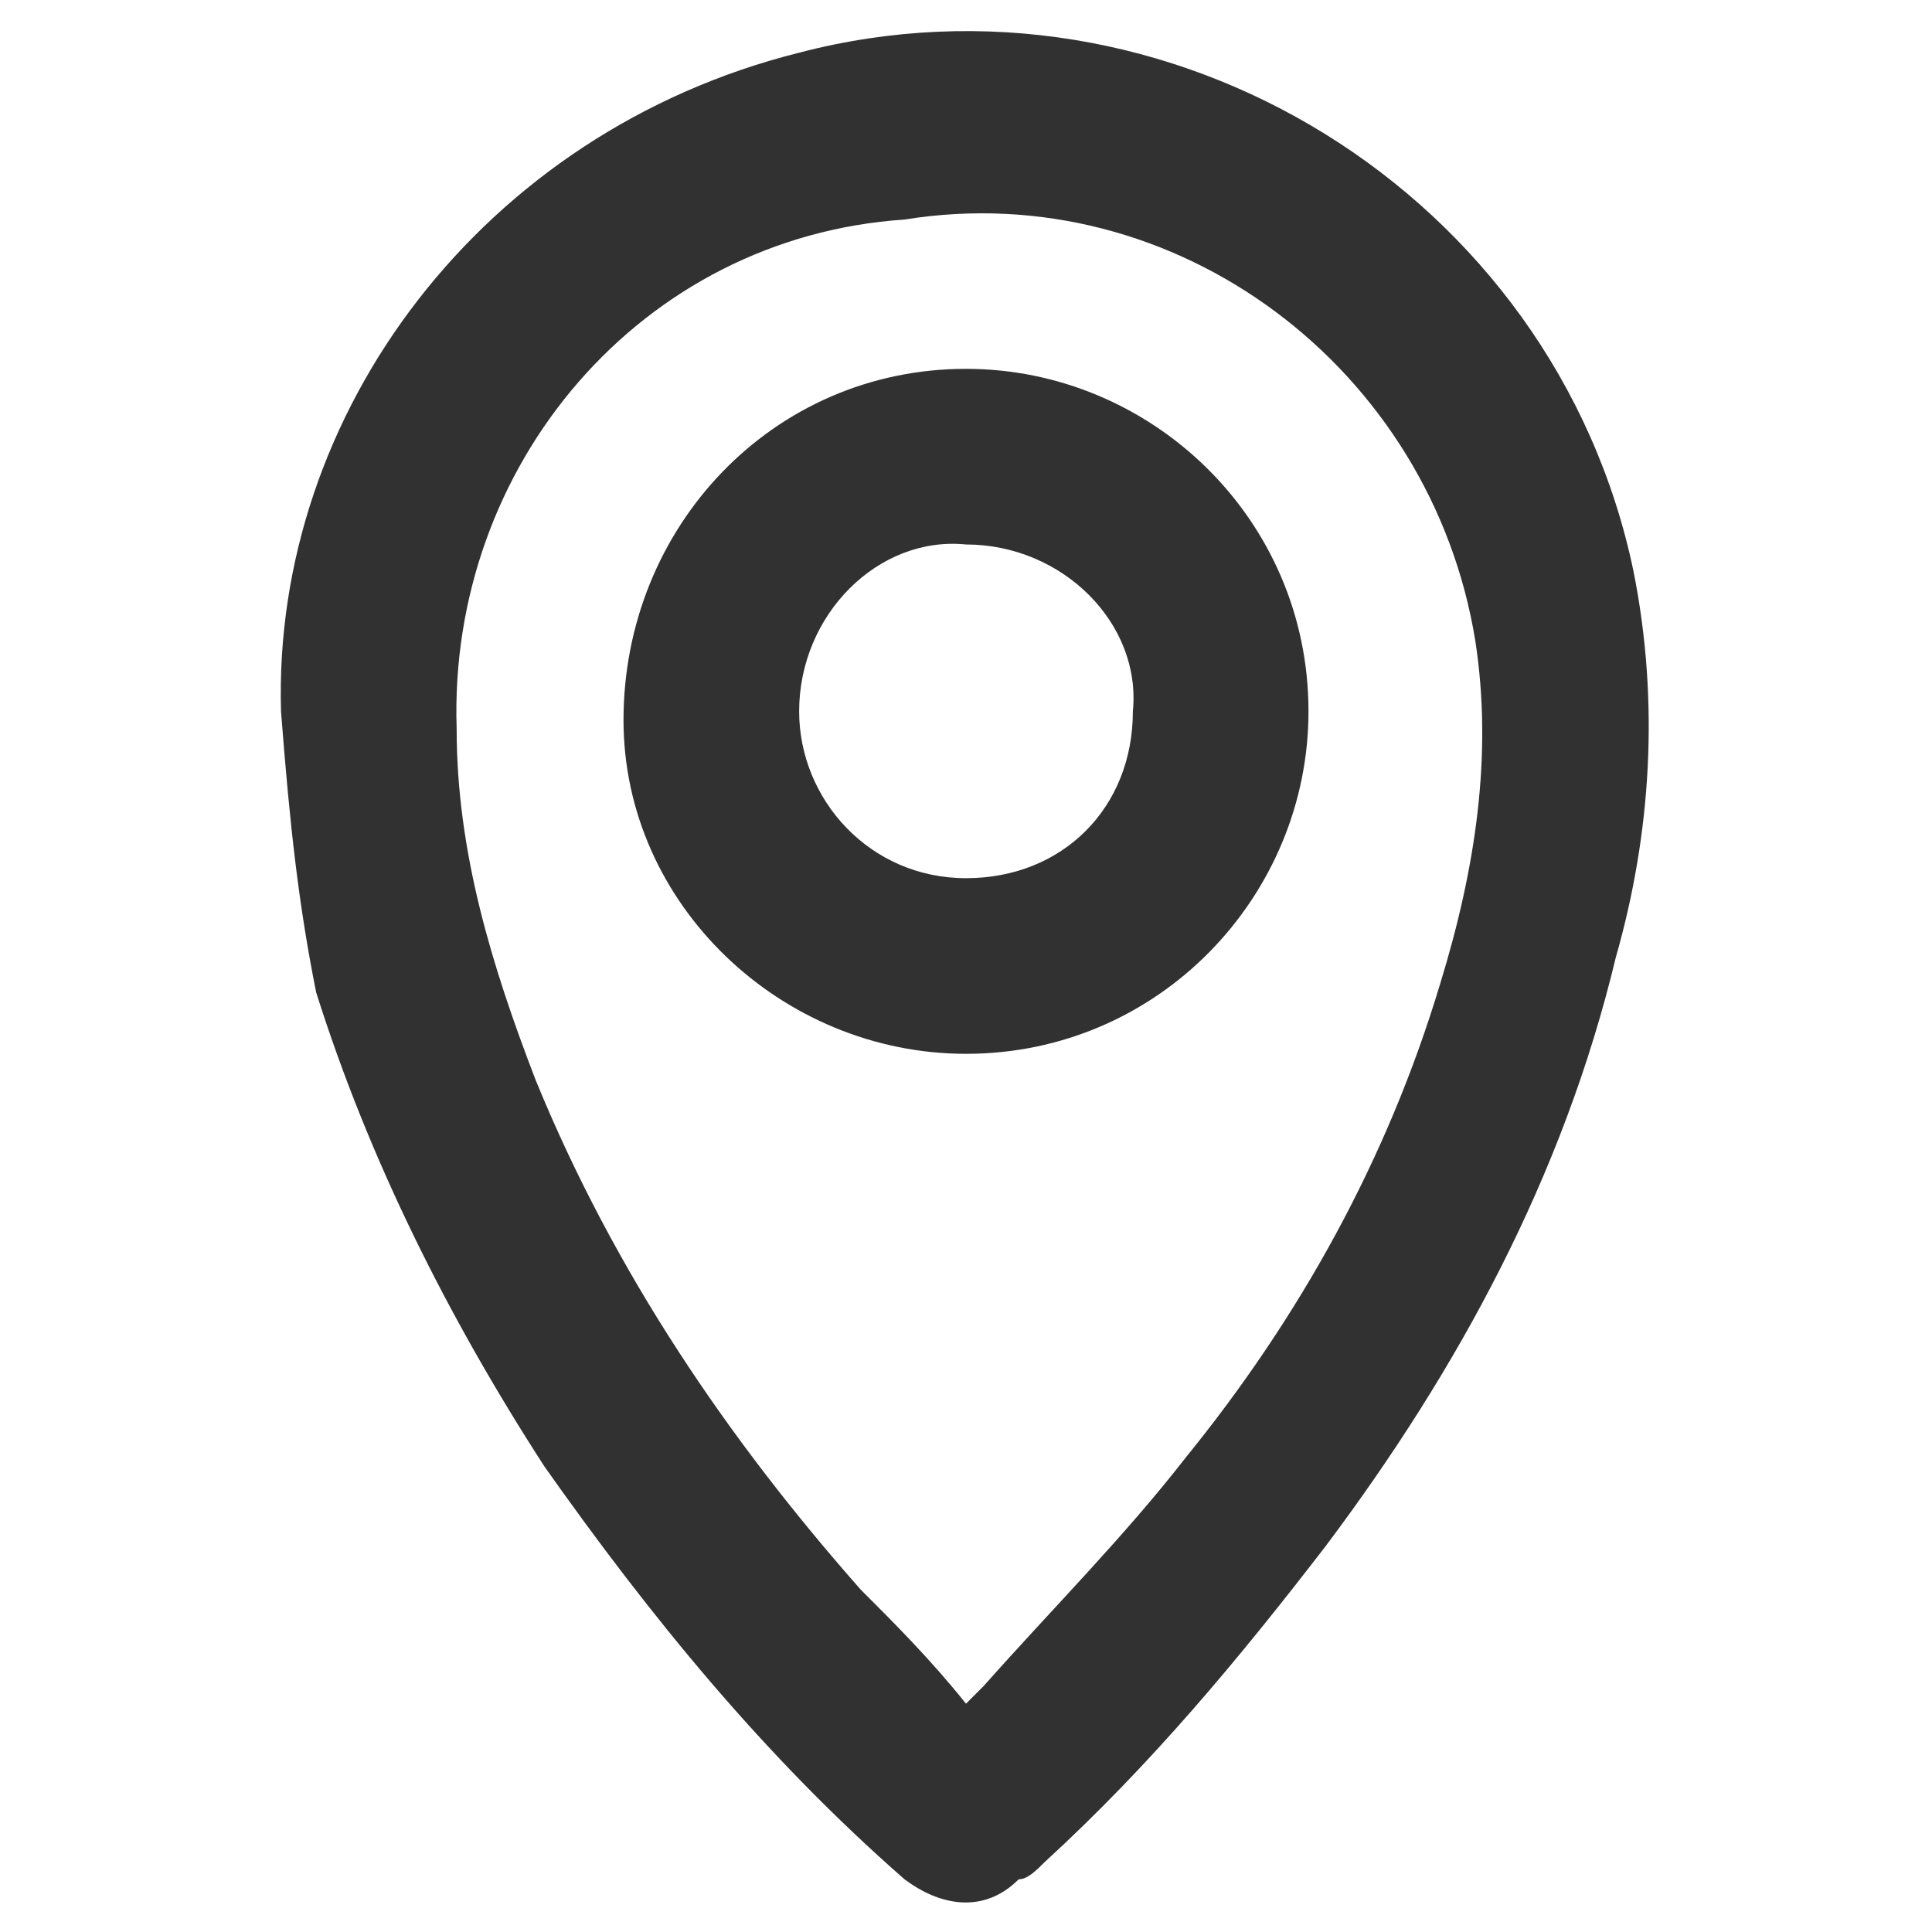
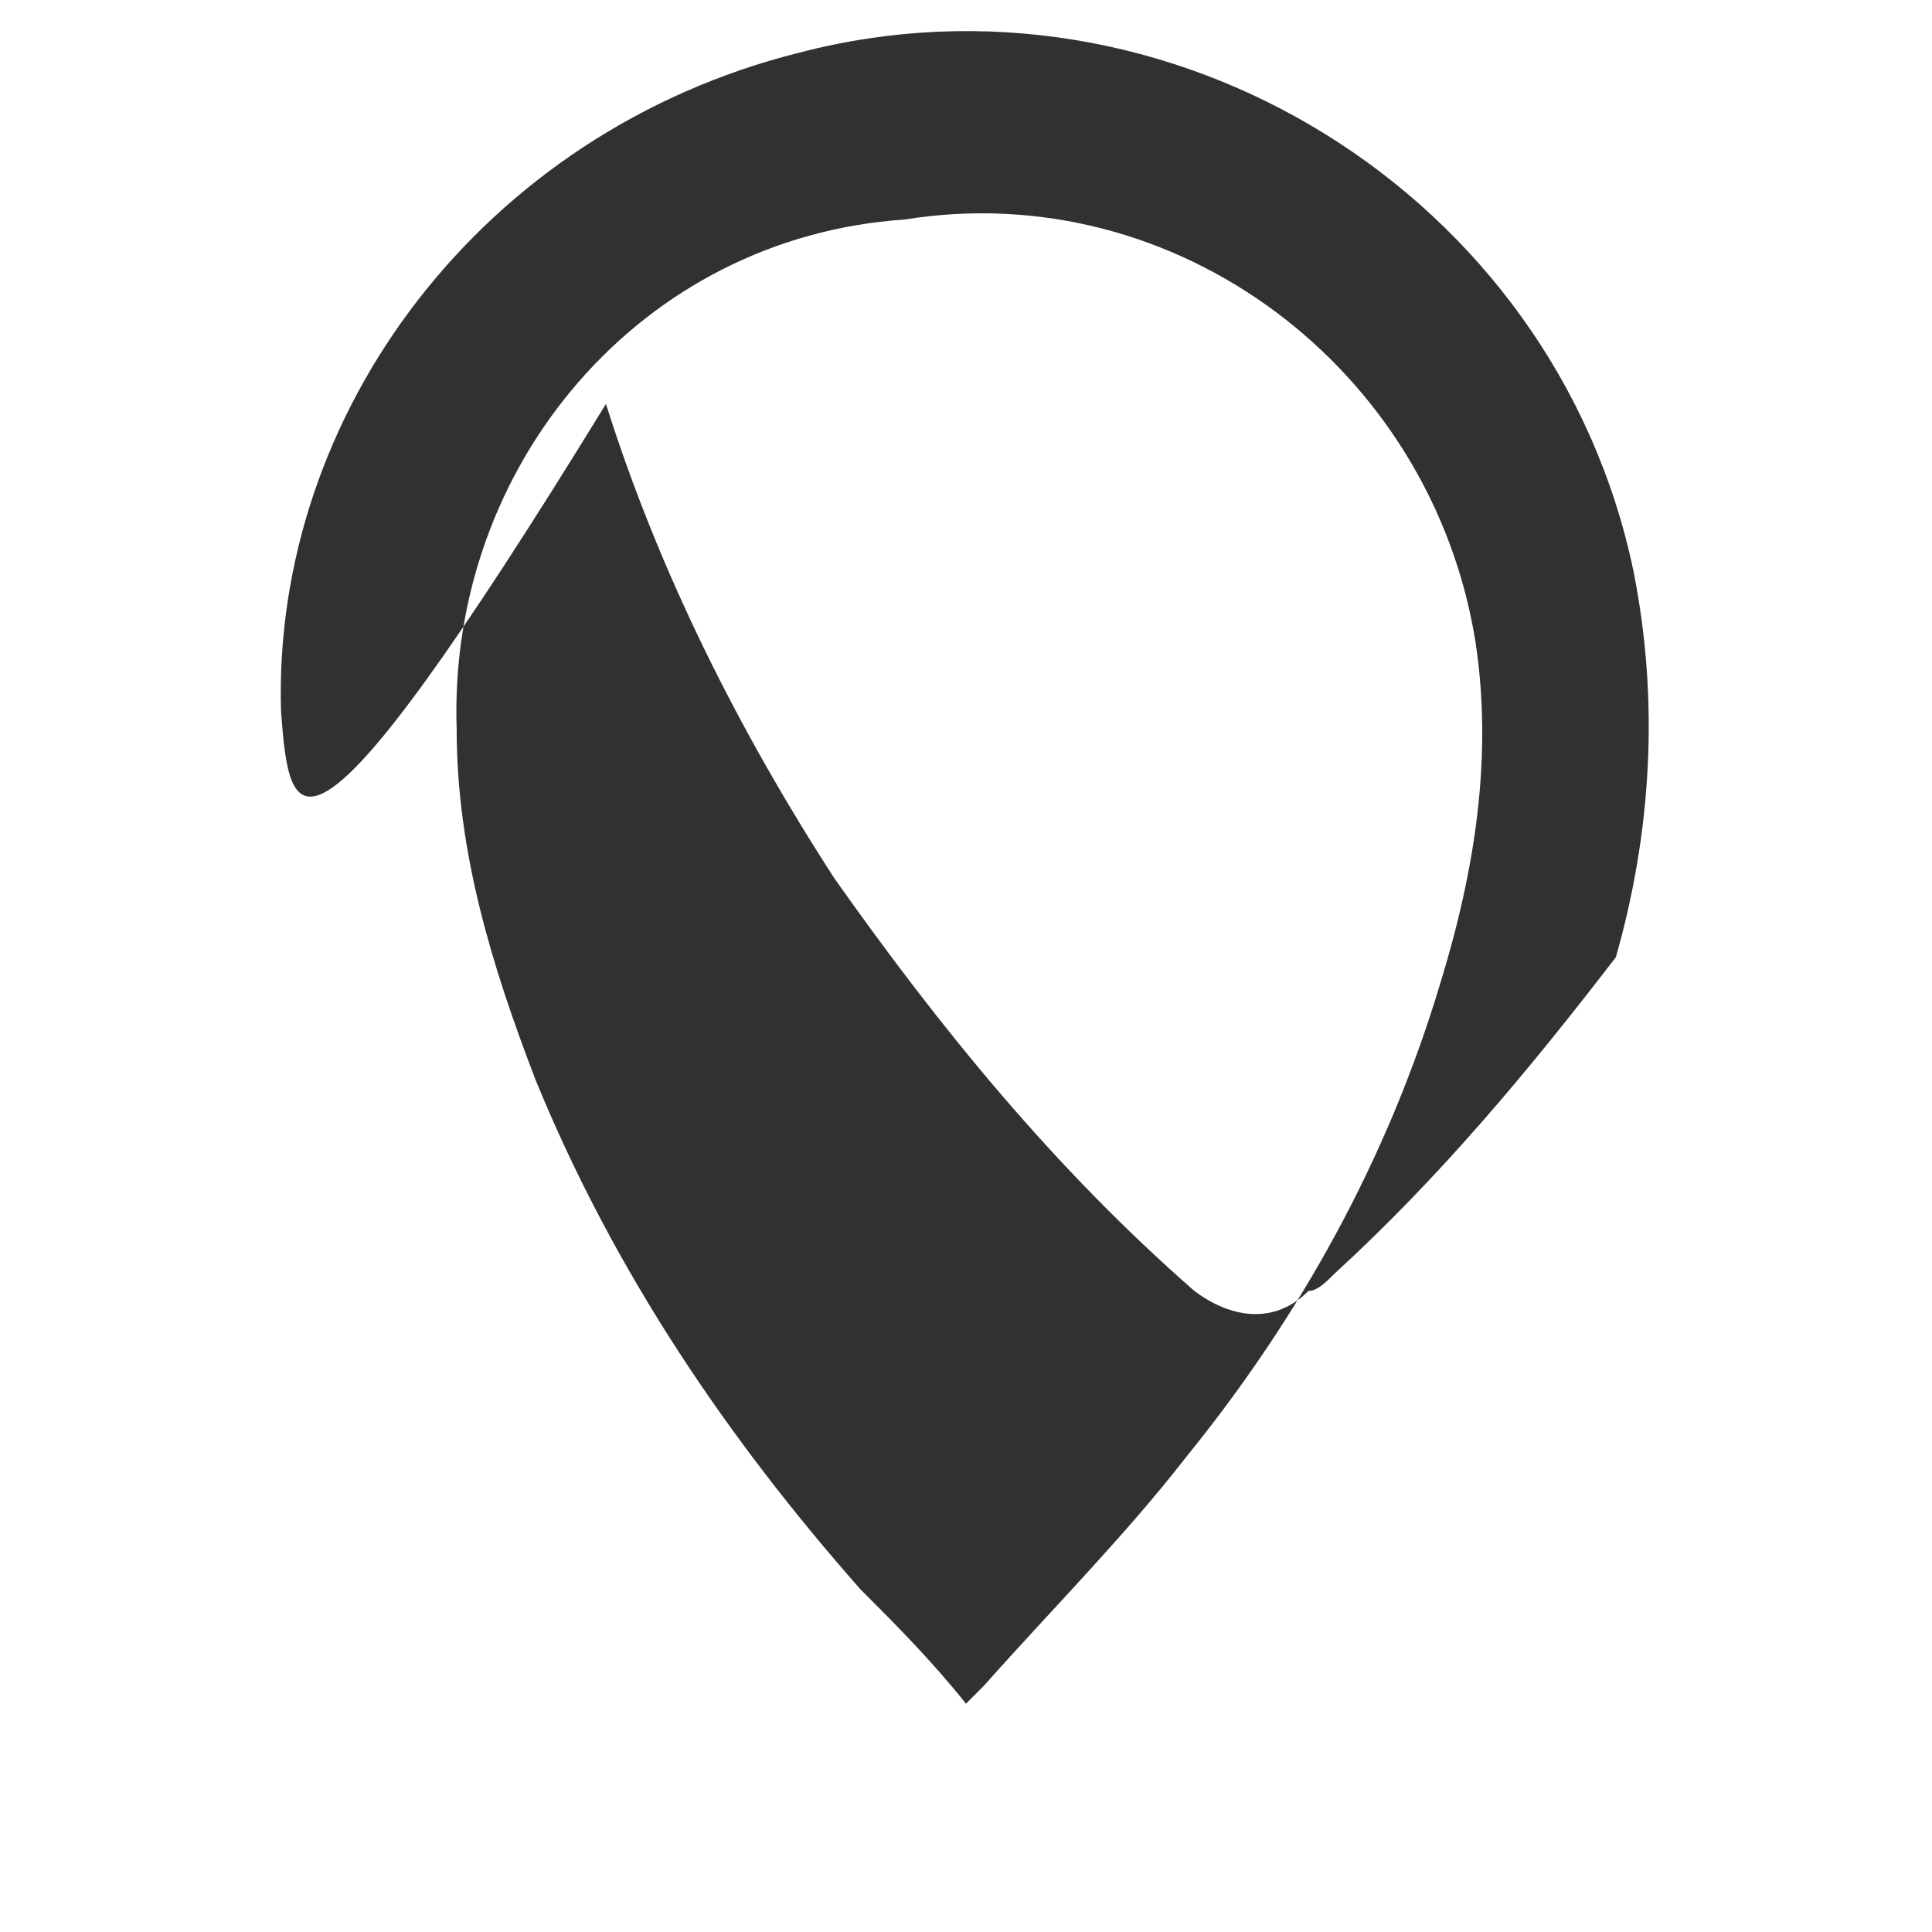
<svg xmlns="http://www.w3.org/2000/svg" version="1.1" id="Layer_1" x="0px" y="0px" viewBox="0 0 22 22" style="enable-background:new 0 0 22 22;" xml:space="preserve">
  <style type="text/css"> .st0{fill:#313131;} </style>
-   <path class="st0" d="M3.2,8.1C3.1,4.7,5.5,1.5,9.1,0.6c4.2-1.1,8.6,1.6,9.5,5.9c0.3,1.5,0.2,3-0.2,4.4c-0.6,2.5-1.8,4.7-3.3,6.7 c-1,1.3-2,2.5-3.2,3.6c-0.1,0.1-0.2,0.2-0.3,0.2c-0.4,0.4-0.9,0.3-1.3,0c-1.6-1.4-2.9-3-4.1-4.7c-1.1-1.7-2-3.5-2.6-5.4 C3.4,10.3,3.3,9.4,3.2,8.1z M11,19.4c0.1-0.1,0.1-0.1,0.2-0.2c0.8-0.9,1.6-1.7,2.3-2.6c1.3-1.6,2.3-3.4,2.9-5.4 c0.4-1.3,0.6-2.6,0.4-3.9c-0.5-3.1-3.4-5.3-6.5-4.8C7.3,2.7,5.1,5.3,5.2,8.3c0,1.4,0.4,2.7,0.9,4c0.9,2.2,2.2,4.1,3.7,5.8 C10.2,18.5,10.6,18.9,11,19.4z" />
-   <path class="st0" d="M14.9,8.1c0,2.1-1.7,3.9-3.9,3.9c-2.1,0-3.9-1.7-3.9-3.8C7.1,6,8.8,4.2,11,4.2C13.1,4.2,14.9,5.9,14.9,8.1z M11,6.2C10,6.1,9.1,7,9.1,8.1C9.1,9.1,9.9,10,11,10c1.1,0,1.9-0.8,1.9-1.9C13,7.1,12.1,6.2,11,6.2z" />
+   <path class="st0" d="M3.2,8.1C3.1,4.7,5.5,1.5,9.1,0.6c4.2-1.1,8.6,1.6,9.5,5.9c0.3,1.5,0.2,3-0.2,4.4c-1,1.3-2,2.5-3.2,3.6c-0.1,0.1-0.2,0.2-0.3,0.2c-0.4,0.4-0.9,0.3-1.3,0c-1.6-1.4-2.9-3-4.1-4.7c-1.1-1.7-2-3.5-2.6-5.4 C3.4,10.3,3.3,9.4,3.2,8.1z M11,19.4c0.1-0.1,0.1-0.1,0.2-0.2c0.8-0.9,1.6-1.7,2.3-2.6c1.3-1.6,2.3-3.4,2.9-5.4 c0.4-1.3,0.6-2.6,0.4-3.9c-0.5-3.1-3.4-5.3-6.5-4.8C7.3,2.7,5.1,5.3,5.2,8.3c0,1.4,0.4,2.7,0.9,4c0.9,2.2,2.2,4.1,3.7,5.8 C10.2,18.5,10.6,18.9,11,19.4z" />
</svg>